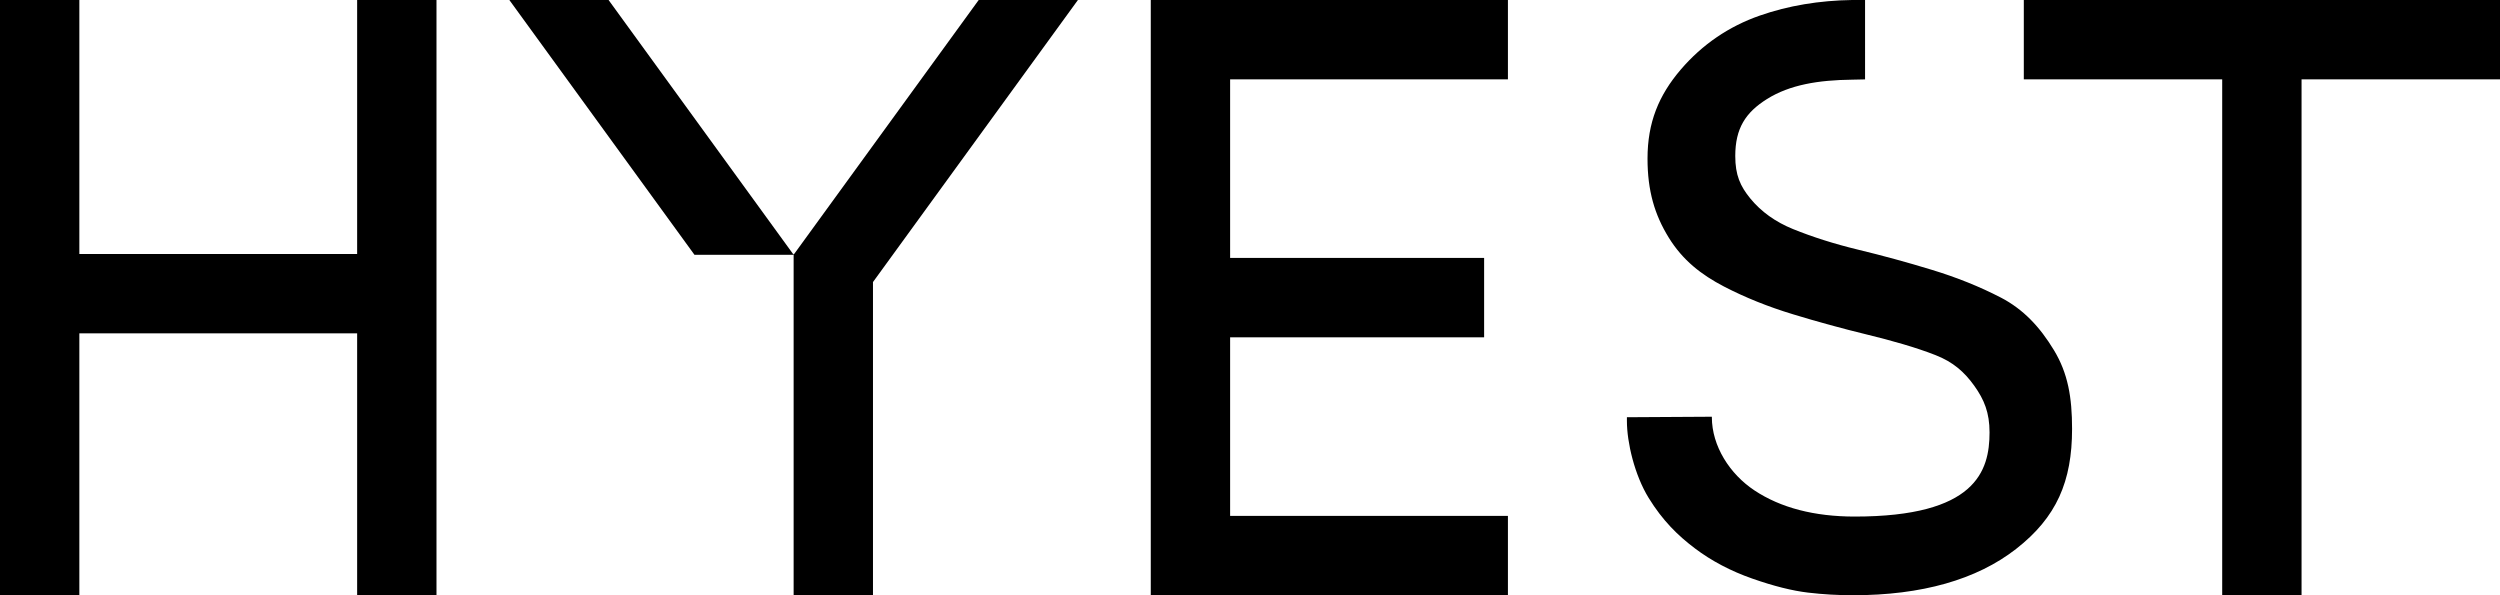
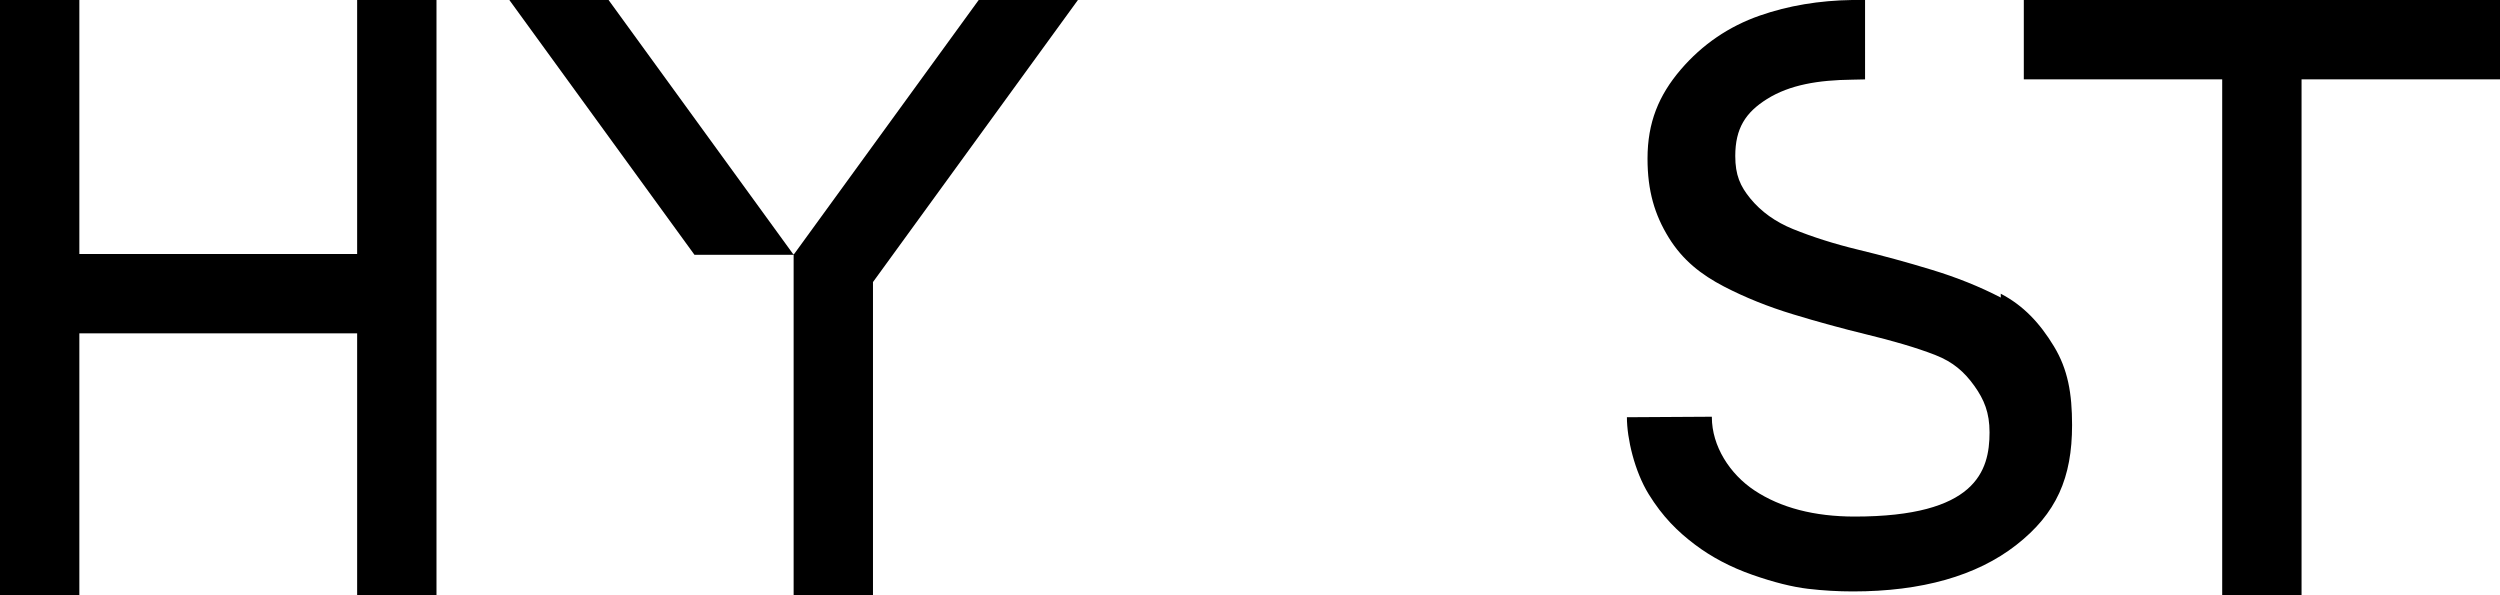
<svg xmlns="http://www.w3.org/2000/svg" data-name="Ebene 1" id="Ebene_1" viewBox="0 0 446.46 106.3">
  <path d="m141.73,45.5L108.68,0h-17.72l33.06,45.5h17.72Zm14.17,60.8v-55.93S192.5,0,192.5,0h-17.72l-32.95,45.35h-.1v.14s0,12.9,0,12.9v47.91h14.17Z" />
  <polygon points="63.78 0 63.78 45.36 14.17 45.36 14.17 0 0 0 0 106.3 14.17 106.3 14.17 59.53 63.78 59.53 63.78 106.3 77.95 106.3 77.95 0 63.78 0" />
-   <polygon points="205.51 0 205.51 14.17 205.51 46.06 205.51 60.24 205.51 92.13 205.51 106.3 219.68 106.3 269.29 106.3 269.29 92.13 219.68 92.13 219.68 60.24 265.04 60.24 265.04 46.06 219.68 46.06 219.68 14.17 269.29 14.17 269.29 0 205.51 0" />
  <polygon points="361.42 0 361.42 14.17 396.85 14.17 396.85 106.3 411.02 106.3 411.02 14.17 446.46 14.17 446.46 0 361.42 0" />
-   <path d="m357.31,53.14c-3.75-1.95-7.92-3.62-12.37-4.97-4.35-1.33-8.78-2.54-13.18-3.6-4.21-1.02-8.1-2.26-11.55-3.66-3.14-1.27-5.7-3.11-7.62-5.45-1.82-2.22-2.7-4.2-2.7-7.6,0-4.95,1.85-7.78,5.66-10.17,4.08-2.56,9.2-3.39,15.21-3.46l2.31-.05V0h-2.31c-5.84.09-11.39,1-16.48,2.78-5.54,1.93-10.29,5.17-14.12,9.64-3.94,4.61-5.94,9.46-5.94,15.9,0,5.77,1.27,10.01,3.77,14.08,2.5,4.07,5.83,6.66,9.89,8.77,3.74,1.94,7.9,3.62,12.37,4.97,4.32,1.32,8.75,2.53,13.18,3.61,4.21,1.02,8.76,2.3,12.23,3.67,3.12,1.22,5.15,3,6.92,5.48,1.77,2.48,2.72,4.8,2.72,8.31,0,6.97-2.5,15.04-24.08,15.04-7.21,0-13.23-1.57-17.9-4.67-4.41-2.92-7.61-7.92-7.61-13.08v-.08l-15.17.09v.68c0,3.83,1.37,9.65,3.89,13.74,2.49,4.04,5.19,6.69,8.24,8.99,2.96,2.24,6.43,4.07,10.3,5.42,3.79,1.33,7.12,2.16,9.91,2.49,2.7.32,5.4.47,8.03.47,12.28,0,22.08-2.78,29.12-8.26,7.25-5.65,10.01-12.07,10.01-21.45,0-5.65-.74-9.93-3.24-14.06-2.5-4.13-5.44-7.29-9.5-9.4" />
+   <path d="m357.31,53.14c-3.75-1.95-7.92-3.62-12.37-4.97-4.35-1.33-8.78-2.54-13.18-3.6-4.21-1.02-8.1-2.26-11.55-3.66-3.14-1.27-5.7-3.11-7.62-5.45-1.82-2.22-2.7-4.2-2.7-7.6,0-4.95,1.85-7.78,5.66-10.17,4.08-2.56,9.2-3.39,15.21-3.46l2.31-.05V0h-2.31c-5.84.09-11.39,1-16.48,2.78-5.54,1.93-10.29,5.17-14.12,9.64-3.94,4.61-5.94,9.46-5.94,15.9,0,5.77,1.27,10.01,3.77,14.08,2.5,4.07,5.83,6.66,9.89,8.77,3.74,1.94,7.9,3.62,12.37,4.97,4.32,1.32,8.75,2.53,13.18,3.61,4.21,1.02,8.76,2.3,12.23,3.67,3.12,1.22,5.15,3,6.92,5.48,1.77,2.48,2.72,4.8,2.72,8.31,0,6.97-2.5,15.04-24.08,15.04-7.21,0-13.23-1.57-17.9-4.67-4.41-2.92-7.61-7.92-7.61-13.08v-.08l-15.17.09c0,3.83,1.37,9.65,3.89,13.74,2.49,4.04,5.19,6.69,8.24,8.99,2.96,2.24,6.43,4.07,10.3,5.42,3.79,1.33,7.12,2.16,9.91,2.49,2.7.32,5.4.47,8.03.47,12.28,0,22.08-2.78,29.12-8.26,7.25-5.65,10.01-12.07,10.01-21.45,0-5.65-.74-9.93-3.24-14.06-2.5-4.13-5.44-7.29-9.5-9.4" />
</svg>